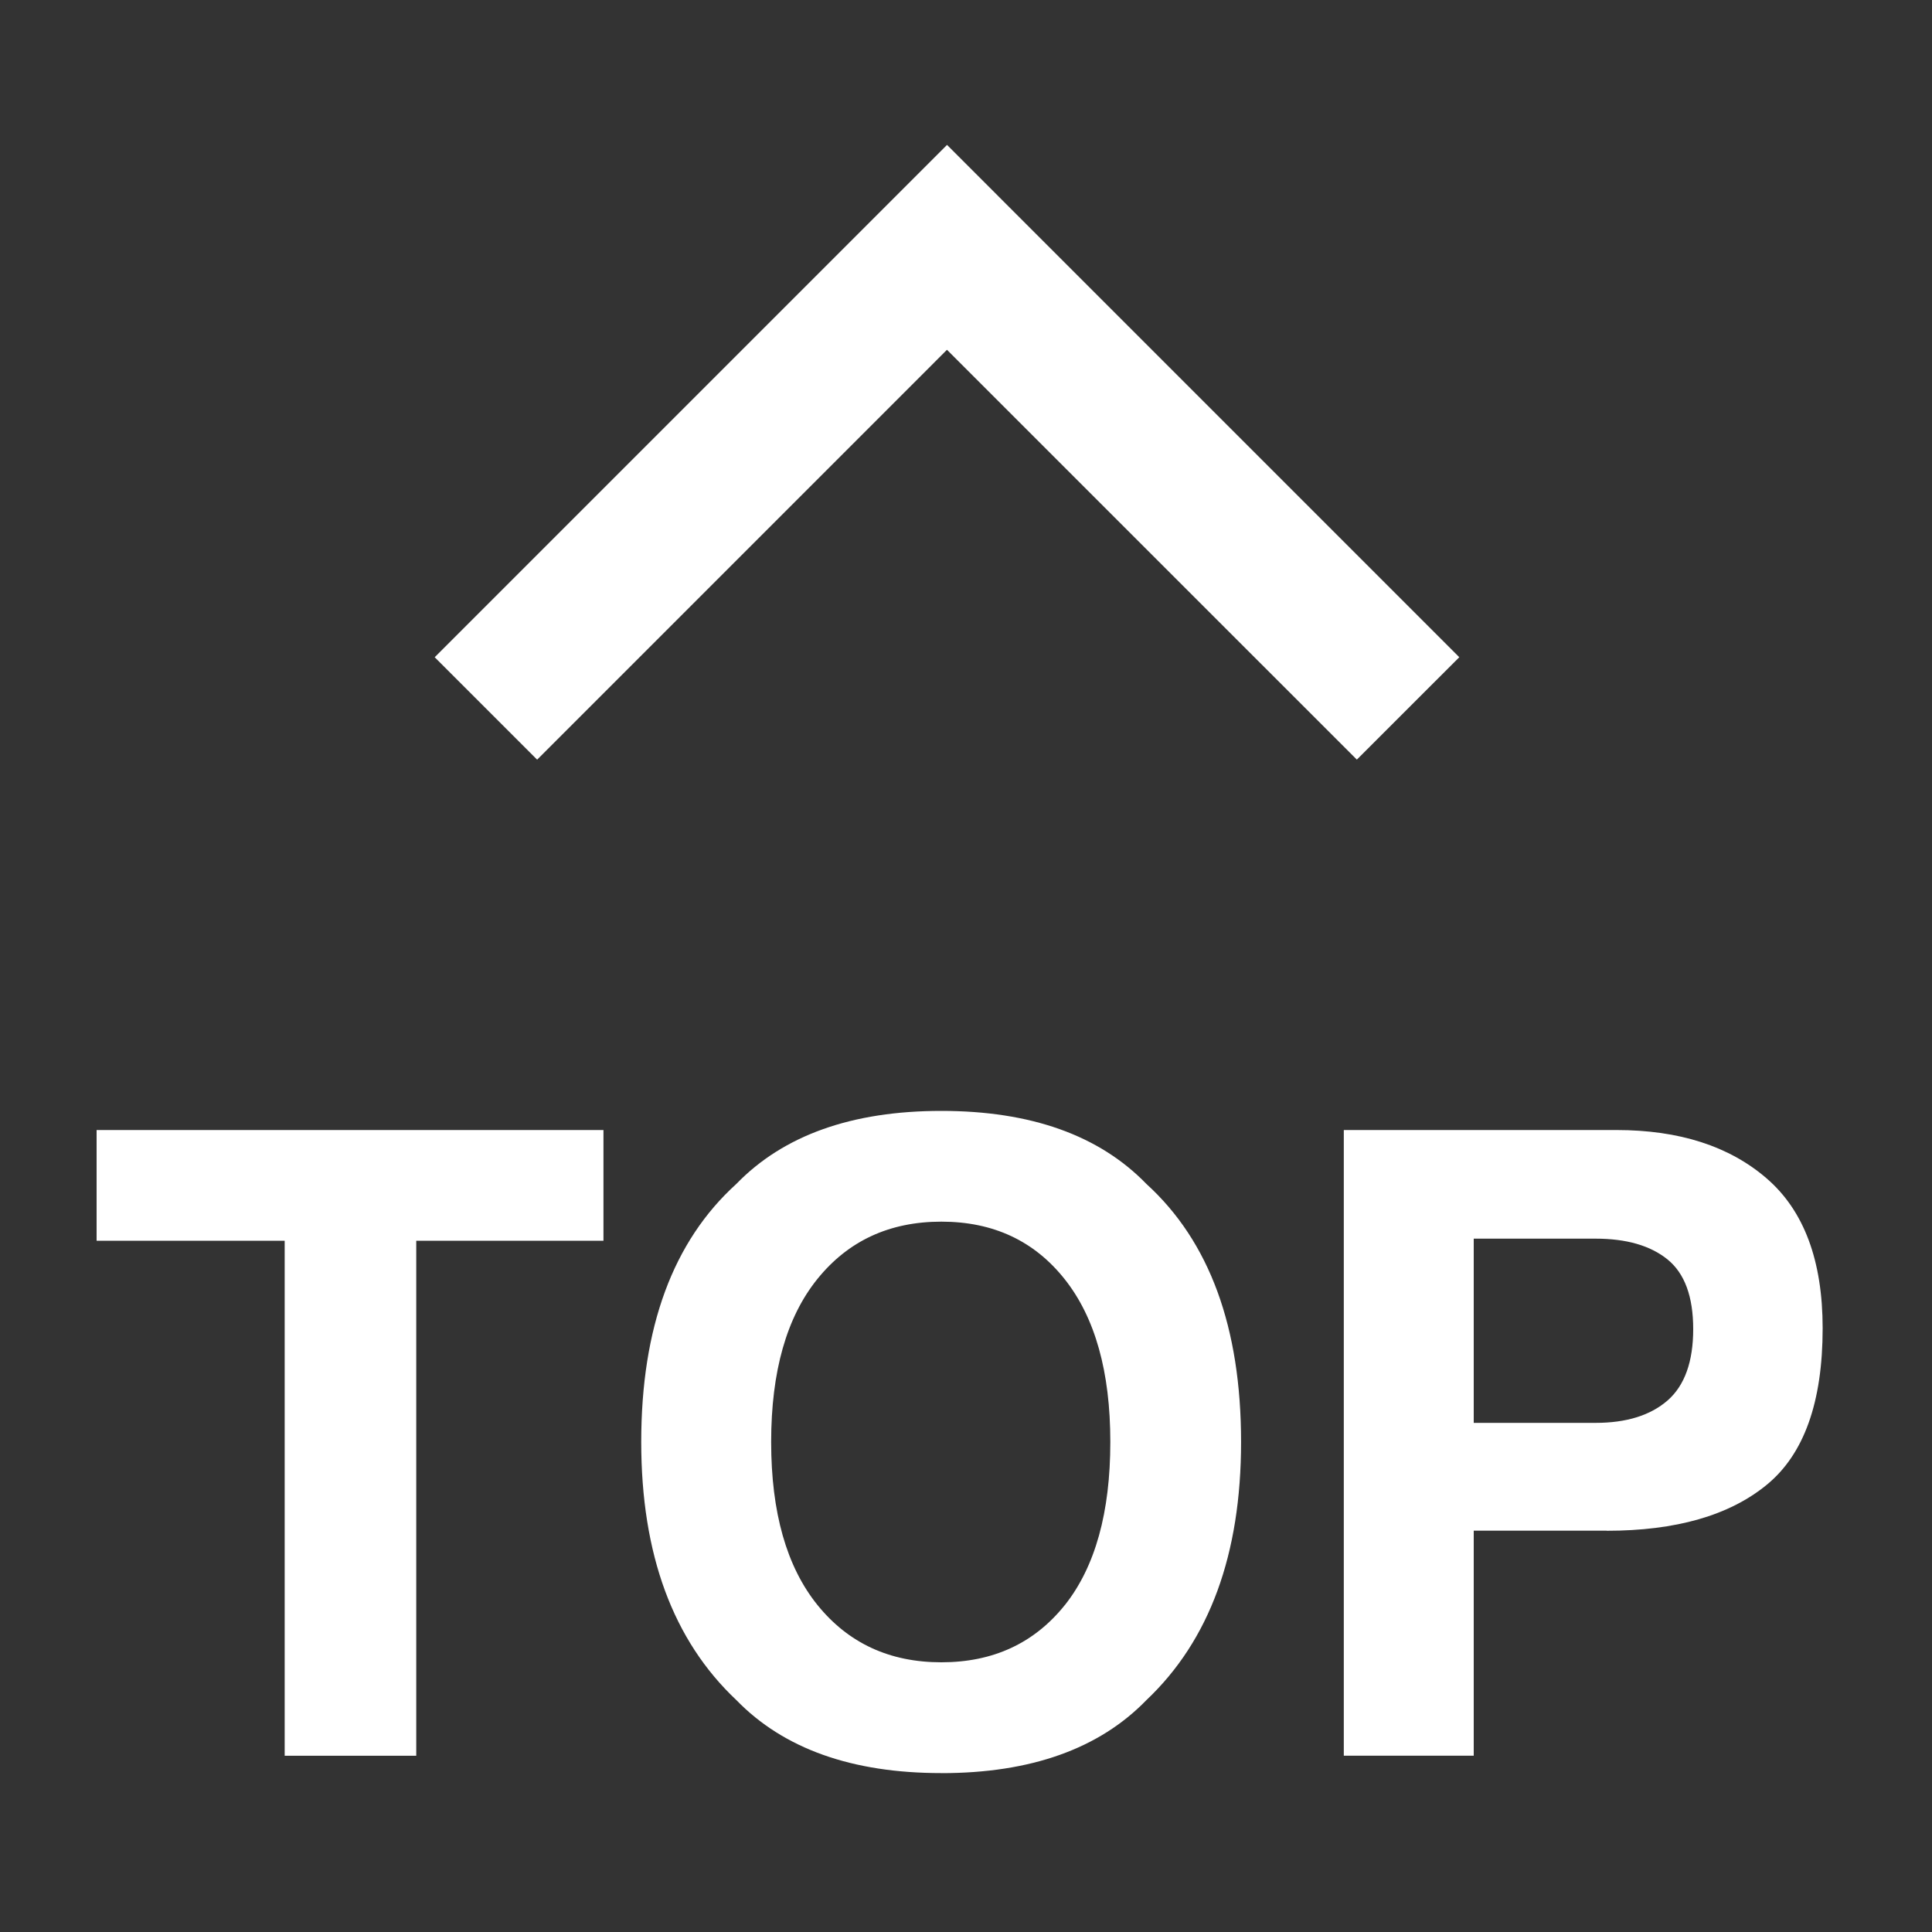
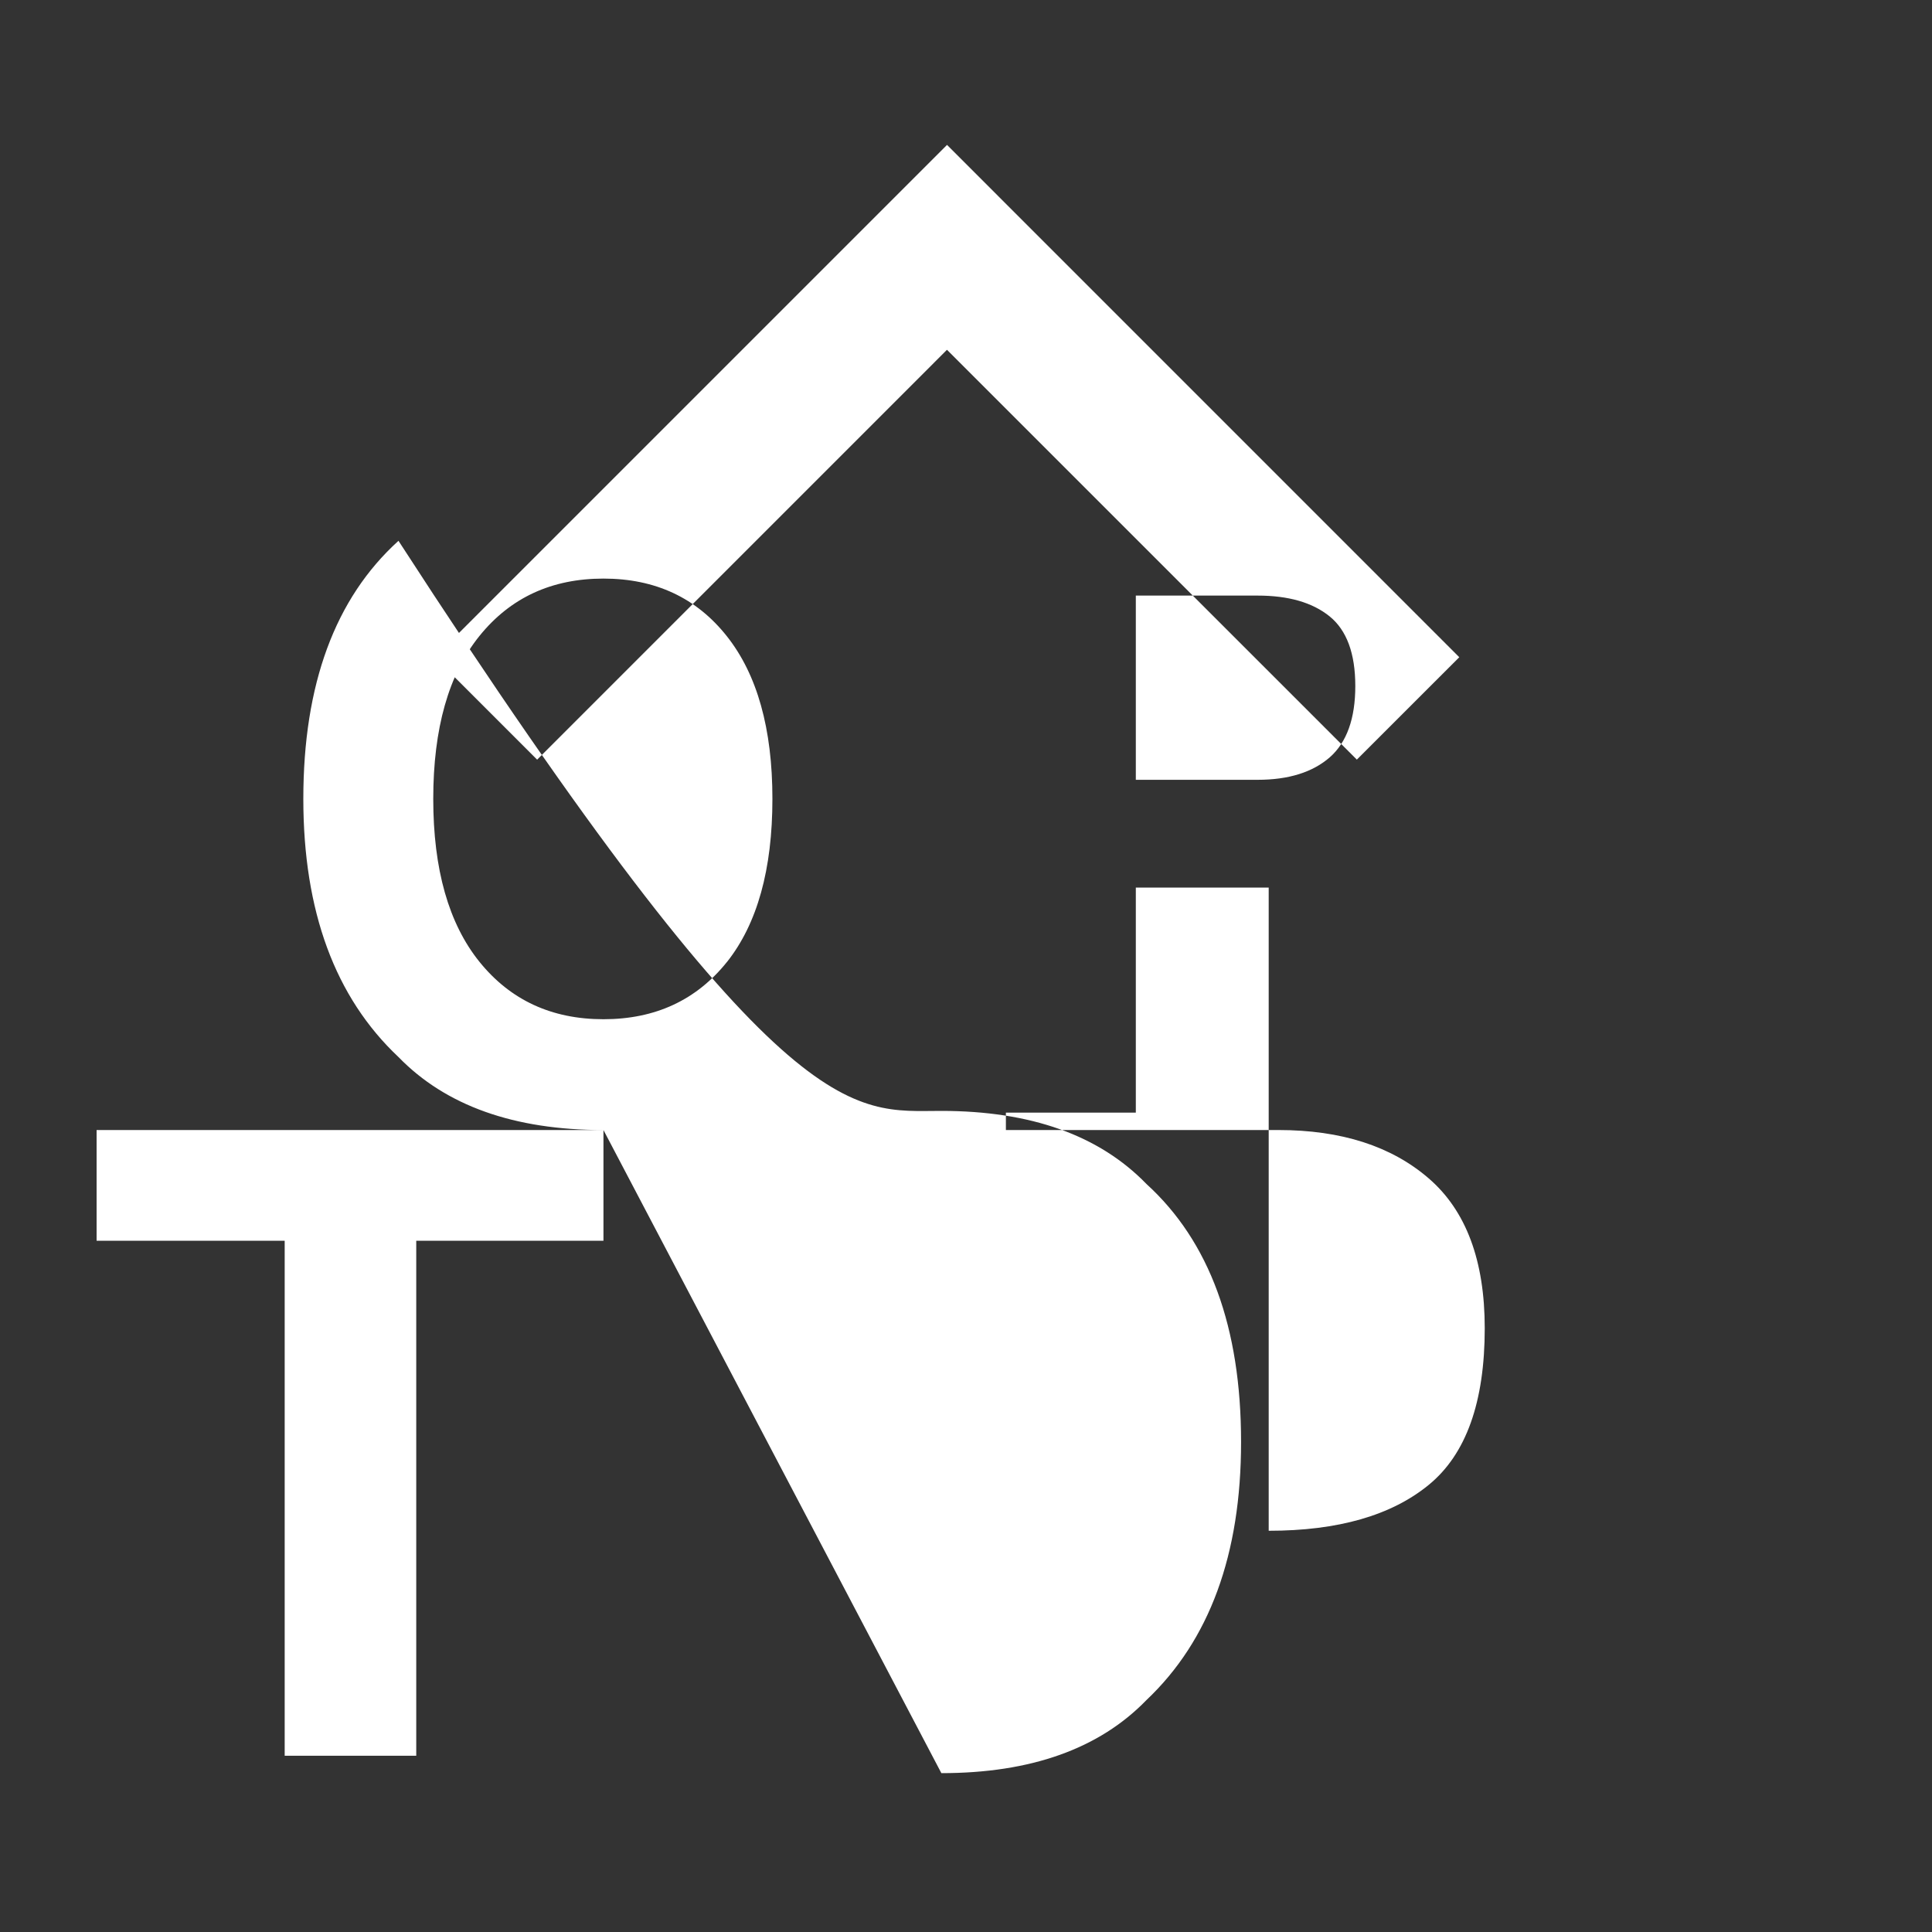
<svg xmlns="http://www.w3.org/2000/svg" t="1763792730120" class="icon" viewBox="0 0 1024 1024" version="1.1" p-id="28589" width="60" height="60">
  <rect x="0" y="0" width="1024" height="1024" fill="#333333" stroke="none" />
-   <path d="M501.939 76.8l271.514 271.539-54.298 54.272-217.242-217.216-217.216 217.242L230.4 348.339 501.939 76.8z m-182.093 522.138v58.701H220.621v272.947H150.886V657.638H51.2v-58.701h268.646zM498.944 939.776c-47.386 0-83.61-12.902-108.672-38.707-33.587-31.642-50.406-77.235-50.406-136.806 0-60.749 16.819-106.342 50.432-136.781C415.309 601.702 451.533 588.8 498.944 588.8c47.411 0 83.635 12.902 108.672 38.707 33.459 30.464 50.176 76.032 50.176 136.781 0 59.571-16.717 105.165-50.176 136.806-25.037 25.805-61.261 38.707-108.672 38.707z m65.485-89.088c16.051-20.275 24.064-49.075 24.064-86.426 0-37.197-8.064-65.946-24.192-86.272-16.128-20.326-37.888-30.49-65.357-30.49-27.443 0-49.331 10.112-65.69 30.362-16.358 20.25-24.525 49.05-24.525 86.4 0 37.376 8.192 66.15 24.525 86.4 16.358 20.25 38.246 30.387 65.69 30.387 27.469 0 49.28-10.138 65.485-30.387z m287.104-39.398h-70.426v119.27h-68.864V598.938h144.461c33.28 0 59.853 8.525 79.642 25.626 19.814 17.101 29.696 43.597 29.696 79.437 0 39.168-9.882 66.816-29.696 83.021-19.789 16.205-48.077 24.32-84.813 24.32z m32.384-69.069c9.011-7.936 13.517-20.557 13.517-37.786 0-17.254-4.557-29.568-13.619-36.915-9.088-7.347-21.786-11.008-38.144-11.008h-64.563v97.638h64.563c16.358 0 29.107-3.968 38.246-11.93z" p-id="28590" fill="#ffffff" />
+   <path d="M501.939 76.8l271.514 271.539-54.298 54.272-217.242-217.216-217.216 217.242L230.4 348.339 501.939 76.8z m-182.093 522.138v58.701H220.621v272.947H150.886V657.638H51.2v-58.701h268.646zc-47.386 0-83.61-12.902-108.672-38.707-33.587-31.642-50.406-77.235-50.406-136.806 0-60.749 16.819-106.342 50.432-136.781C415.309 601.702 451.533 588.8 498.944 588.8c47.411 0 83.635 12.902 108.672 38.707 33.459 30.464 50.176 76.032 50.176 136.781 0 59.571-16.717 105.165-50.176 136.806-25.037 25.805-61.261 38.707-108.672 38.707z m65.485-89.088c16.051-20.275 24.064-49.075 24.064-86.426 0-37.197-8.064-65.946-24.192-86.272-16.128-20.326-37.888-30.49-65.357-30.49-27.443 0-49.331 10.112-65.69 30.362-16.358 20.25-24.525 49.05-24.525 86.4 0 37.376 8.192 66.15 24.525 86.4 16.358 20.25 38.246 30.387 65.69 30.387 27.469 0 49.28-10.138 65.485-30.387z m287.104-39.398h-70.426v119.27h-68.864V598.938h144.461c33.28 0 59.853 8.525 79.642 25.626 19.814 17.101 29.696 43.597 29.696 79.437 0 39.168-9.882 66.816-29.696 83.021-19.789 16.205-48.077 24.32-84.813 24.32z m32.384-69.069c9.011-7.936 13.517-20.557 13.517-37.786 0-17.254-4.557-29.568-13.619-36.915-9.088-7.347-21.786-11.008-38.144-11.008h-64.563v97.638h64.563c16.358 0 29.107-3.968 38.246-11.93z" p-id="28590" fill="#ffffff" />
</svg>